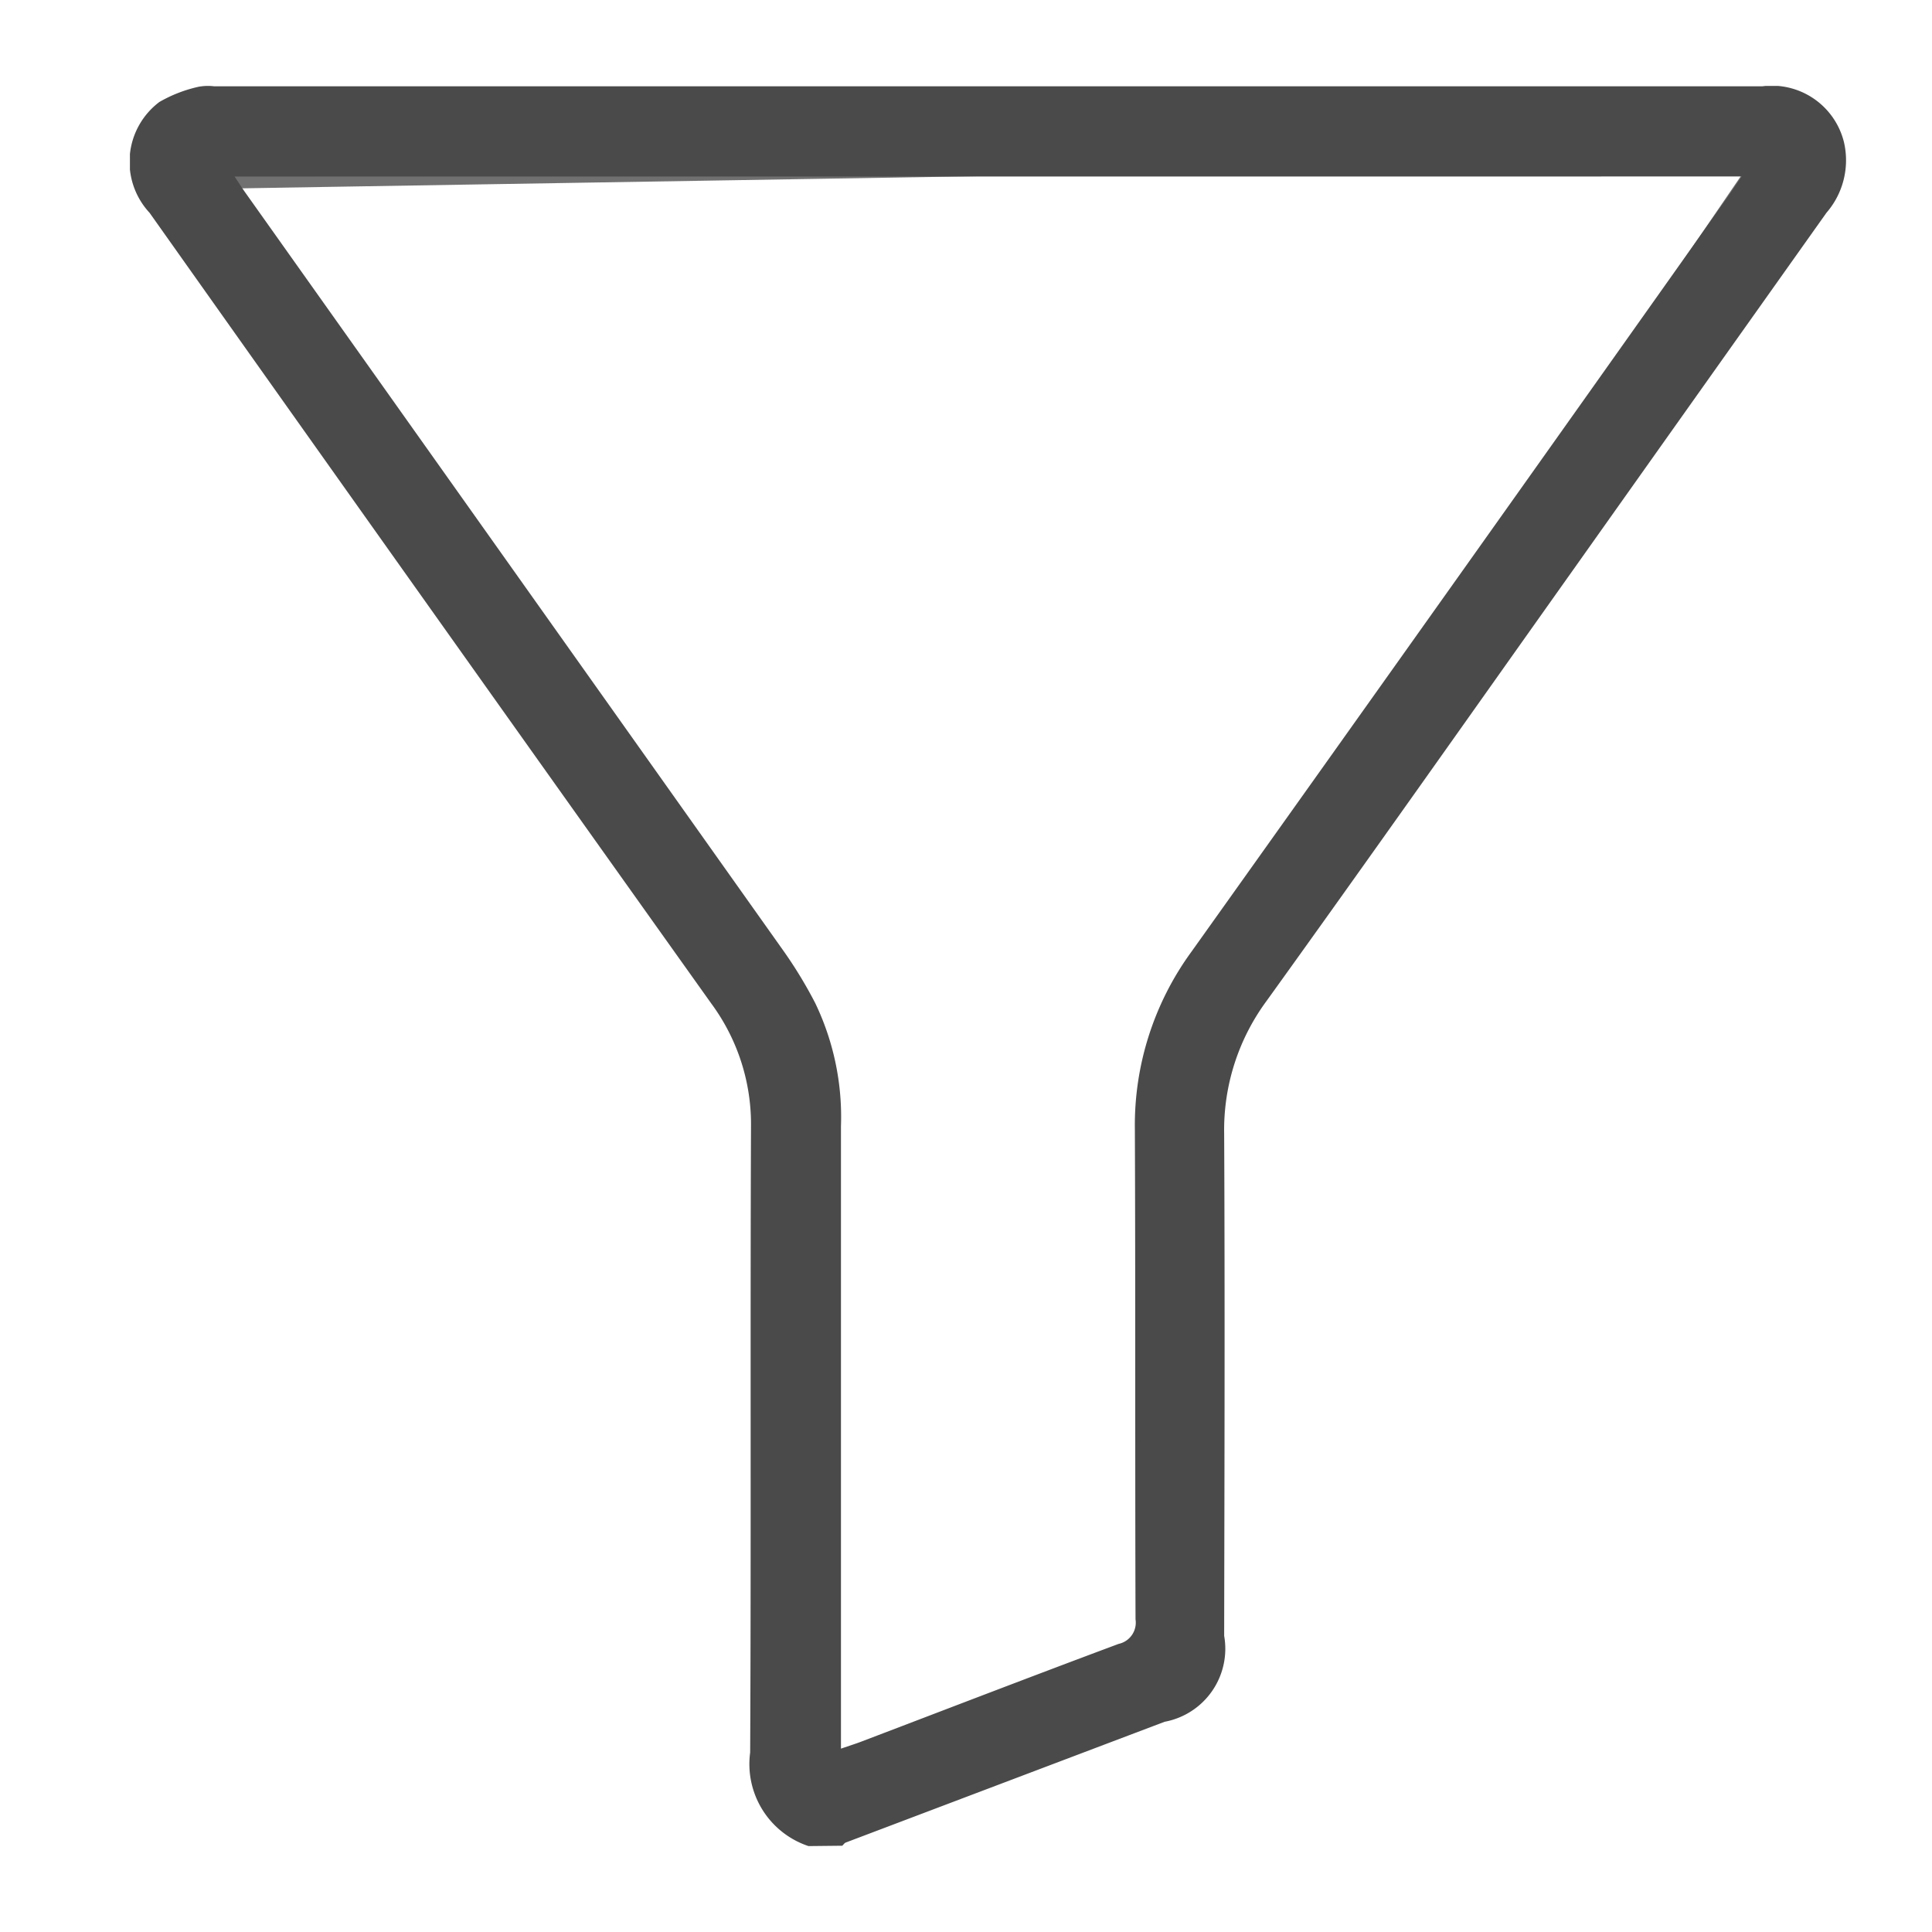
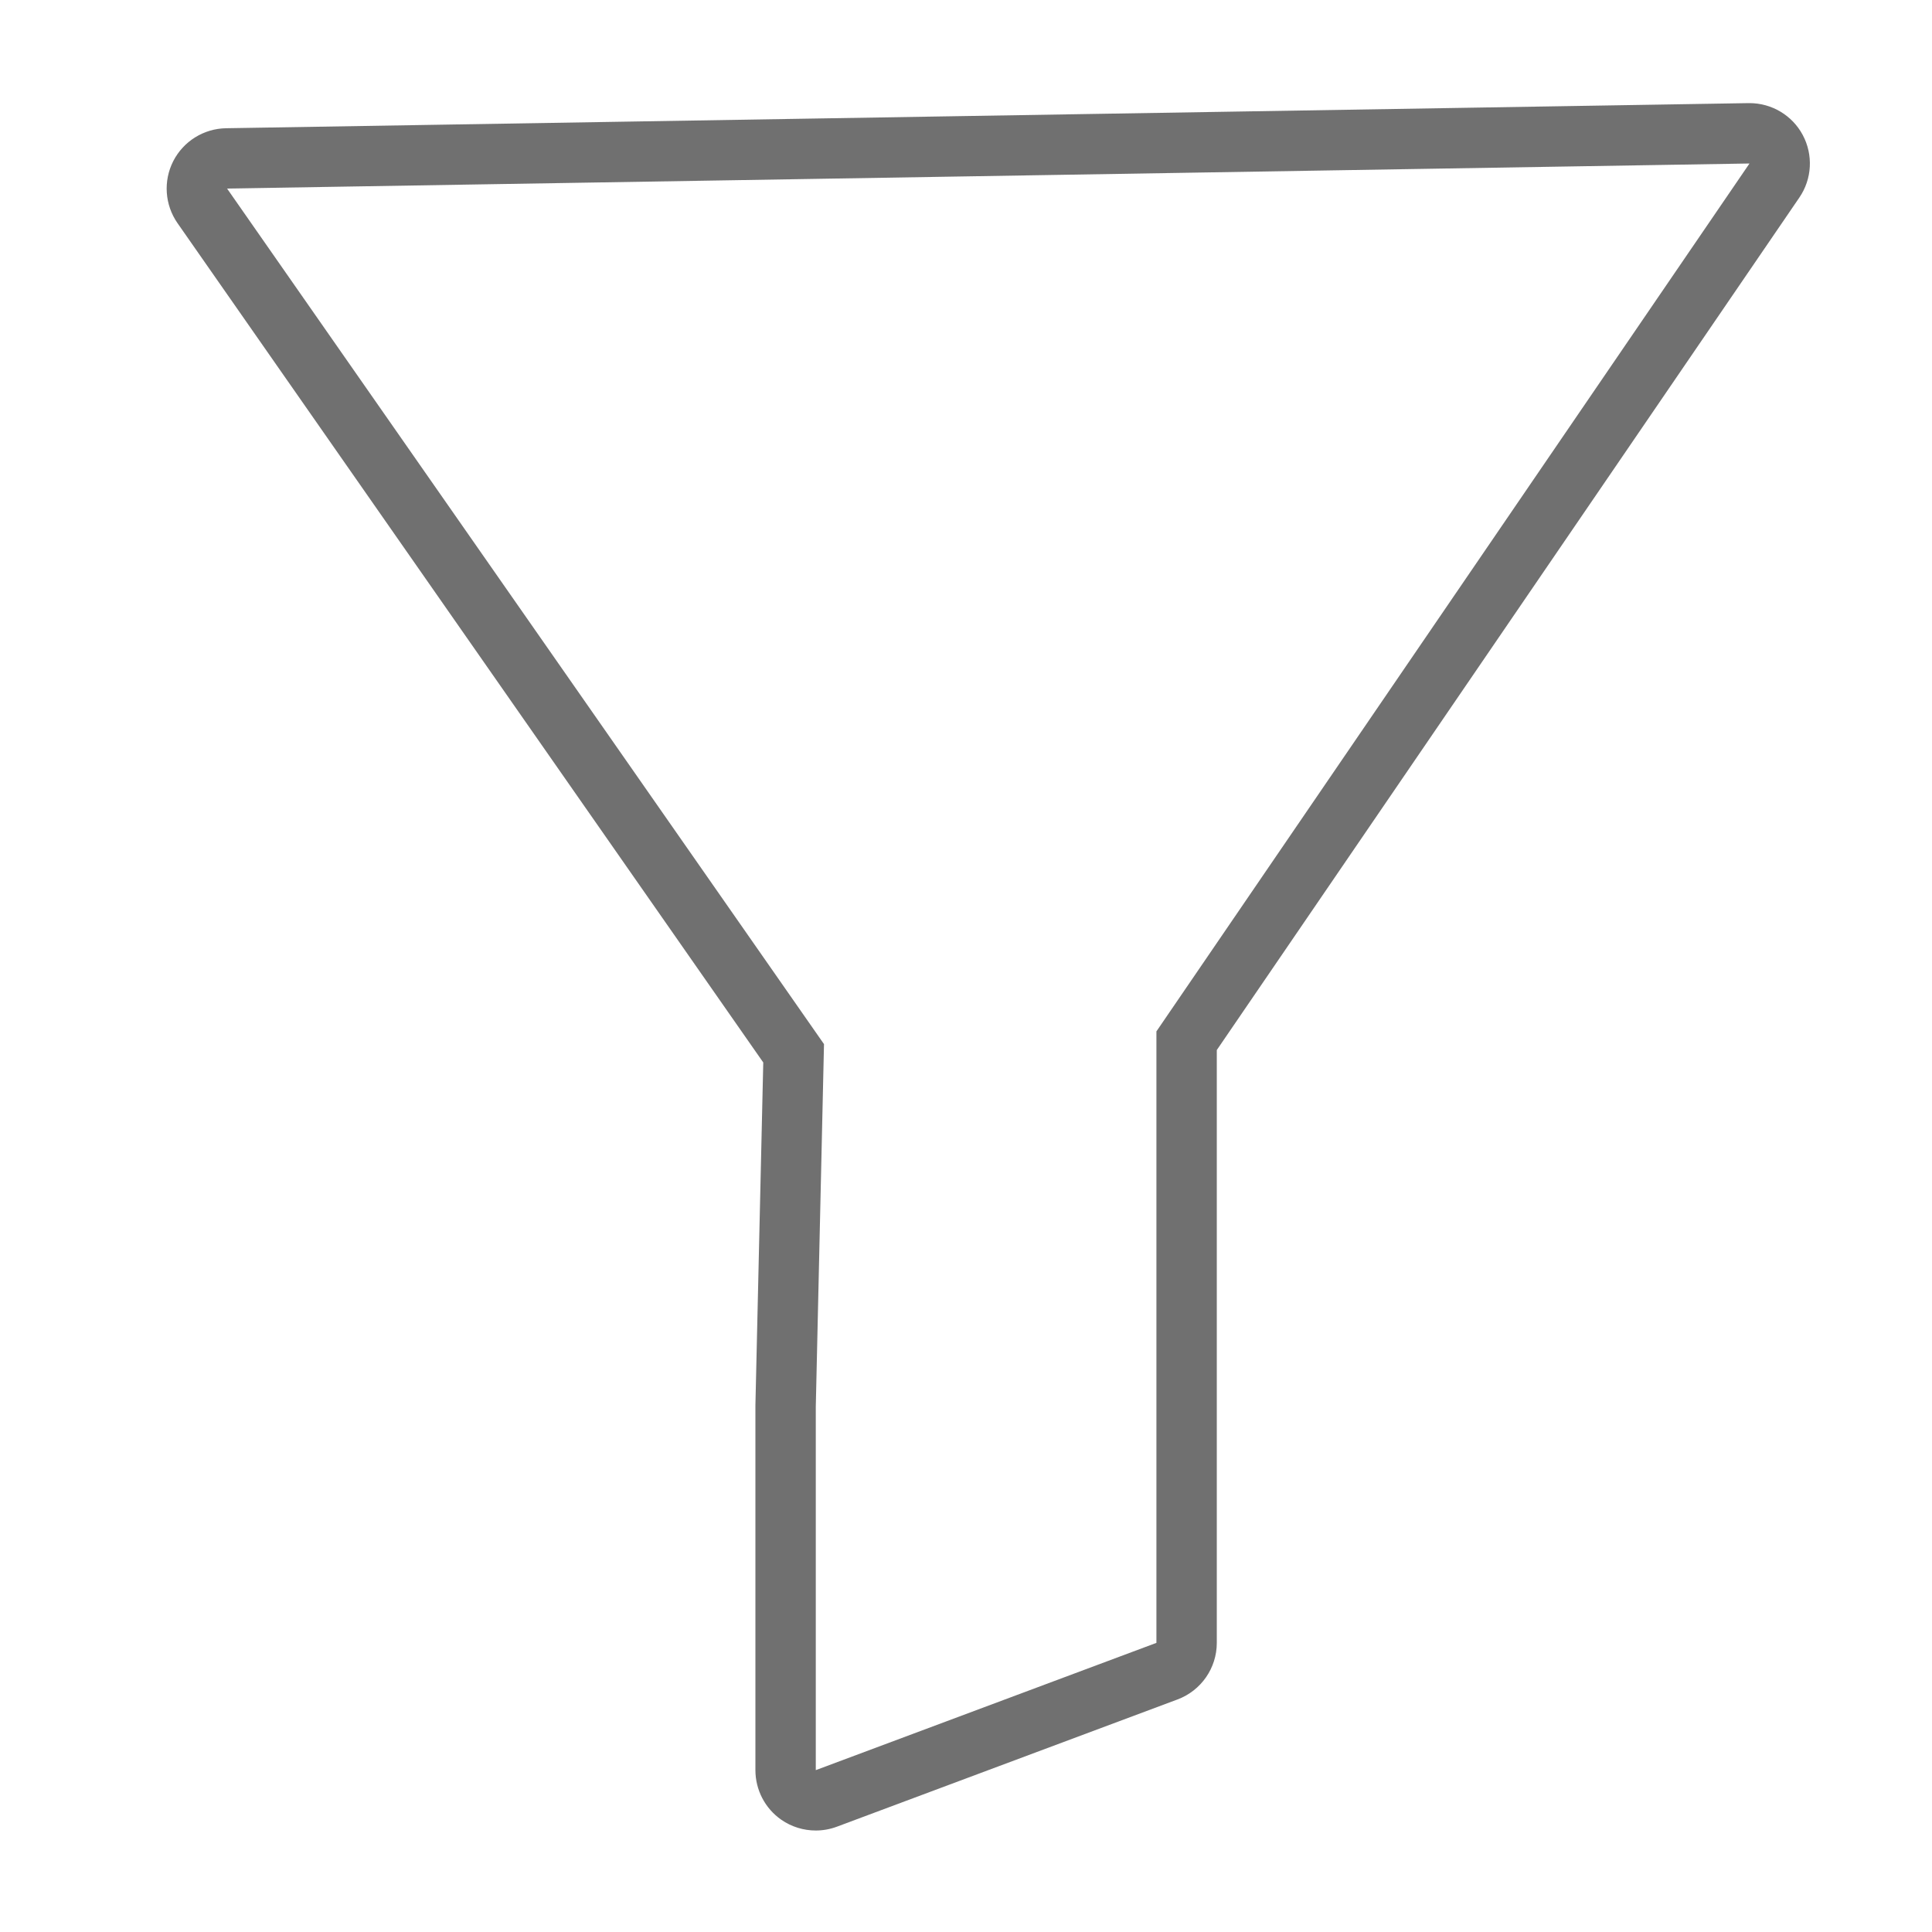
<svg xmlns="http://www.w3.org/2000/svg" width="32" height="32" viewBox="0 0 32 32">
  <defs>
    <clipPath id="clip-path">
      <path id="Path_45406" data-name="Path 45406" d="M0,0H32V32H0Z" transform="translate(1181 803)" fill="#4a4a4a" stroke="#707070" stroke-width="1" opacity="0.385" />
    </clipPath>
    <clipPath id="clip-path-2">
      <rect id="Rectangle_6147" data-name="Rectangle 6147" width="28.433" height="29.154" fill="#4a4a4a" />
    </clipPath>
  </defs>
  <g id="Mask_Group_145868" data-name="Mask Group 145868" transform="translate(-1181 -803)" clip-path="url(#clip-path)">
    <g id="Group_146069" data-name="Group 146069">
      <g id="Path_45405" data-name="Path 45405" transform="translate(-7191.627 185.235)" fill="none" stroke-linecap="round" stroke-linejoin="round">
-         <path d="M8386.139,647.084l5.643-2.109V634.848l9.823-14.375-25.217.415,9.888,14.171-.137,6Z" stroke="none" />
        <path d="M 8386.139 647.084 L 8391.781 644.976 L 8391.781 634.848 L 8401.604 620.473 L 8376.388 620.888 L 8386.275 635.059 L 8386.139 641.064 L 8386.139 647.084 M 8386.139 648.084 C 8385.938 648.084 8385.738 648.024 8385.568 647.906 C 8385.299 647.719 8385.139 647.412 8385.139 647.084 L 8385.139 641.064 C 8385.139 641.056 8385.139 641.049 8385.139 641.041 L 8385.269 635.363 L 8375.567 621.461 C 8375.356 621.158 8375.329 620.762 8375.497 620.433 C 8375.666 620.104 8376.002 619.895 8376.371 619.889 L 8401.588 619.473 C 8401.594 619.473 8401.599 619.473 8401.604 619.473 C 8401.972 619.473 8402.311 619.675 8402.485 619.999 C 8402.662 620.328 8402.641 620.729 8402.43 621.037 L 8392.781 635.157 L 8392.781 644.976 C 8392.781 645.393 8392.522 645.766 8392.131 645.913 L 8386.488 648.021 C 8386.375 648.063 8386.257 648.084 8386.139 648.084 Z" stroke="none" fill="#707070" />
      </g>
      <g id="Group_146068" data-name="Group 146068" transform="translate(1183.152 804.423)">
        <g id="Group_146067" data-name="Group 146067" clip-path="url(#clip-path-2)">
-           <path id="Path_45403" data-name="Path 45403" d="M11.239,29.153a1.432,1.432,0,0,1-.966-1.55c.017-3.454,0-6.908.014-10.361A3.366,3.366,0,0,0,9.631,15.2Q4.97,8.657.325,2.1A1.24,1.24,0,0,1,.488.265a2.289,2.289,0,0,1,.65-.252A.855.855,0,0,1,1.392.005H27.04a1.23,1.23,0,0,1,1.351.931A1.327,1.327,0,0,1,28.1,2.1Q25.99,5.072,23.885,8.042c-1.685,2.374-3.361,4.753-5.061,7.116a3.6,3.6,0,0,0-.7,2.2c.013,2.771.005,5.541,0,8.312a1.23,1.23,0,0,1-.986,1.424l-5.281,2c-.023.009-.039.035-.058.053ZM1.733,1.5c.068.1.117.179.169.253q4.461,6.283,8.92,12.568a7.273,7.273,0,0,1,.53.872,4.355,4.355,0,0,1,.425,2.037q0,4.966,0,9.931v.378c.151-.052.241-.08.328-.113,1.423-.542,2.844-1.09,4.271-1.622a.36.36,0,0,0,.28-.406c-.009-2.7,0-5.407-.011-8.11a4.876,4.876,0,0,1,.936-2.947q4.456-6.252,8.893-12.518c.069-.1.135-.2.223-.324Z" transform="translate(0 0.001)" fill="#4a4a4a" />
-         </g>
+           </g>
      </g>
    </g>
  </g>
</svg>